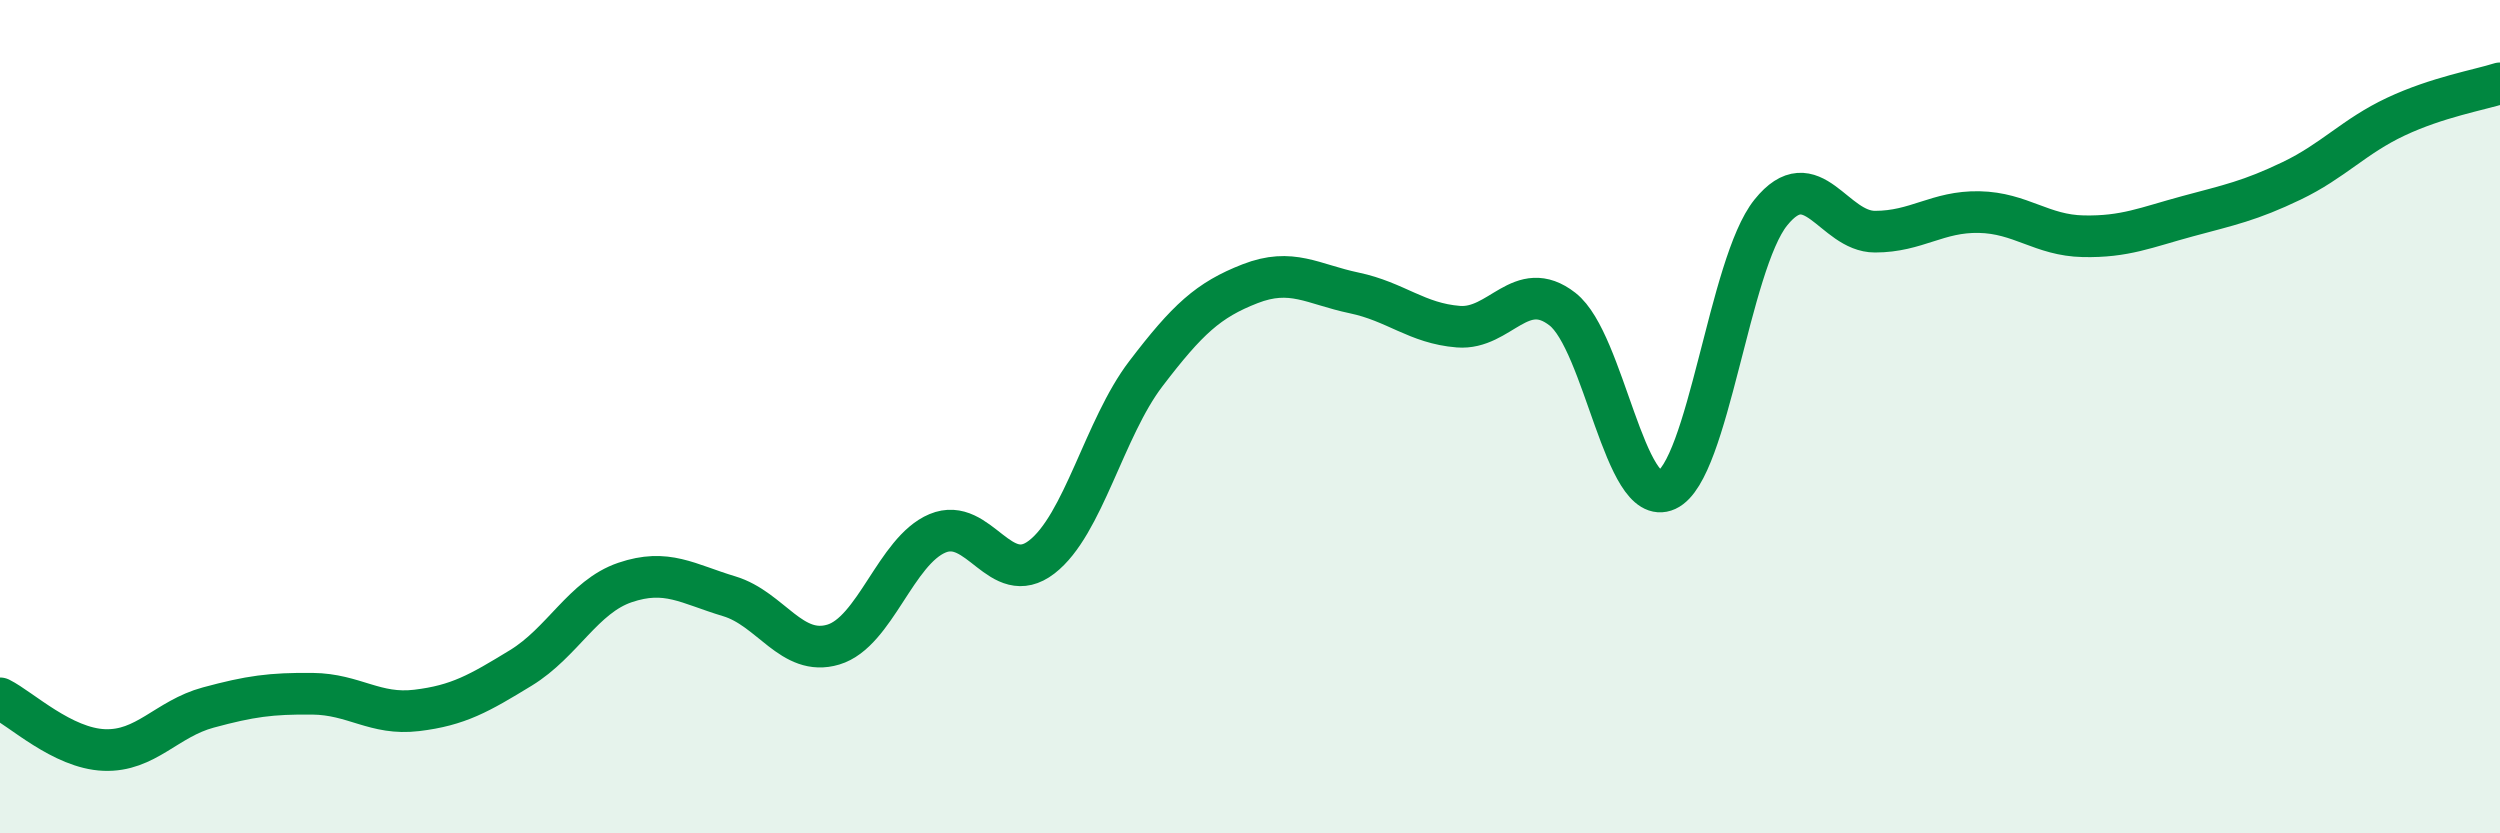
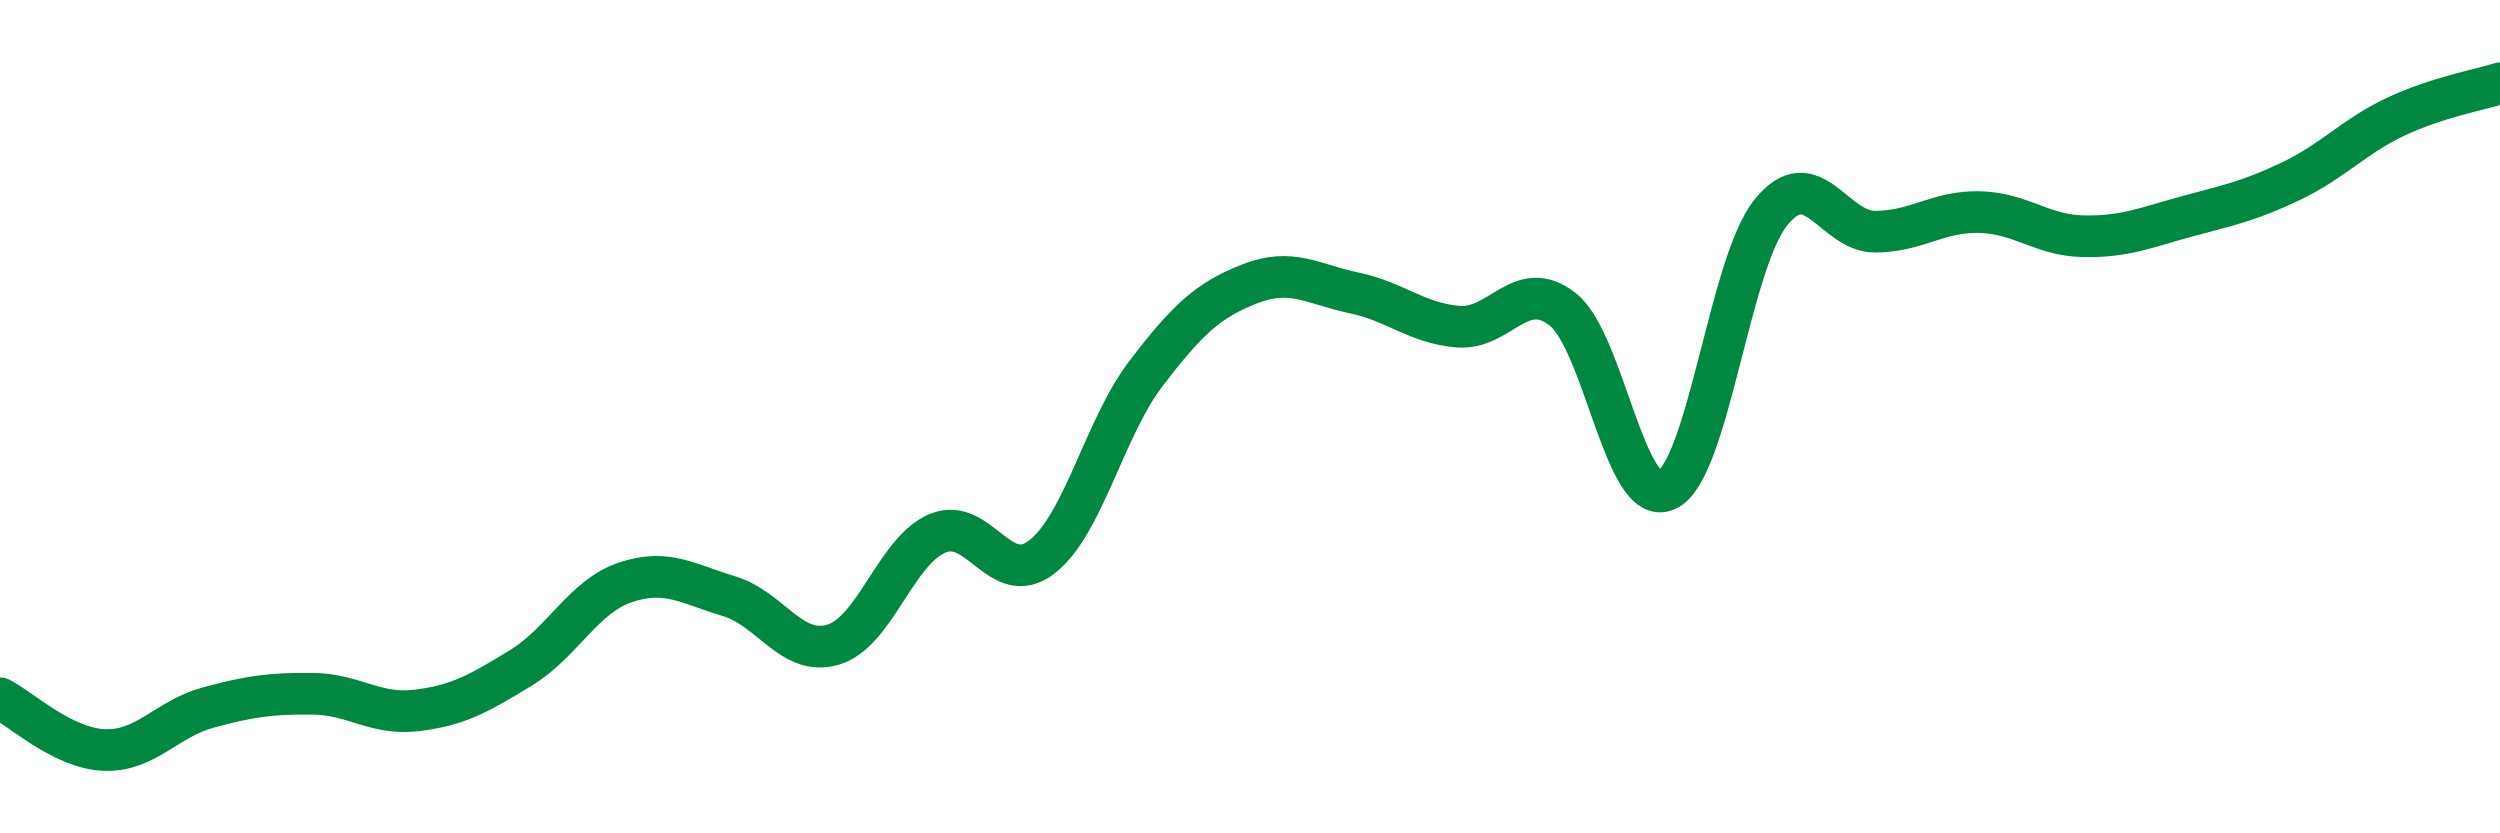
<svg xmlns="http://www.w3.org/2000/svg" width="60" height="20" viewBox="0 0 60 20">
-   <path d="M 0,16.76 C 0.5,17.01 1.5,17.96 2.5,18 C 3.5,18.04 4,17.25 5,16.98 C 6,16.71 6.5,16.64 7.5,16.65 C 8.5,16.66 9,17.17 10,17.05 C 11,16.93 11.5,16.64 12.5,16.03 C 13.5,15.42 14,14.32 15,13.98 C 16,13.64 16.5,14.01 17.5,14.31 C 18.5,14.61 19,15.77 20,15.47 C 21,15.17 21.5,13.22 22.5,12.8 C 23.5,12.38 24,14.14 25,13.37 C 26,12.6 26.5,10.28 27.5,8.97 C 28.5,7.66 29,7.2 30,6.81 C 31,6.42 31.5,6.82 32.5,7.03 C 33.5,7.24 34,7.76 35,7.84 C 36,7.92 36.5,6.64 37.5,7.42 C 38.5,8.2 39,12.22 40,11.76 C 41,11.3 41.5,6.34 42.5,5.1 C 43.5,3.86 44,5.56 45,5.56 C 46,5.56 46.5,5.07 47.5,5.09 C 48.5,5.11 49,5.65 50,5.67 C 51,5.69 51.5,5.46 52.5,5.19 C 53.5,4.92 54,4.82 55,4.34 C 56,3.86 56.5,3.27 57.5,2.8 C 58.5,2.33 59.5,2.16 60,2L60 20L0 20Z" fill="#008740" opacity="0.1" stroke-linecap="round" stroke-linejoin="round" />
  <path d="M 0,16.76 C 0.5,17.01 1.5,17.96 2.5,18 C 3.5,18.04 4,17.25 5,16.98 C 6,16.71 6.5,16.64 7.5,16.65 C 8.5,16.66 9,17.17 10,17.05 C 11,16.93 11.5,16.64 12.5,16.03 C 13.5,15.42 14,14.32 15,13.98 C 16,13.64 16.5,14.01 17.5,14.31 C 18.5,14.61 19,15.77 20,15.47 C 21,15.17 21.5,13.22 22.5,12.8 C 23.5,12.38 24,14.14 25,13.37 C 26,12.6 26.5,10.28 27.5,8.97 C 28.5,7.66 29,7.2 30,6.81 C 31,6.42 31.5,6.82 32.5,7.03 C 33.5,7.24 34,7.76 35,7.84 C 36,7.92 36.5,6.64 37.5,7.42 C 38.5,8.2 39,12.22 40,11.76 C 41,11.3 41.5,6.34 42.5,5.1 C 43.5,3.86 44,5.56 45,5.56 C 46,5.56 46.5,5.07 47.5,5.09 C 48.5,5.11 49,5.65 50,5.67 C 51,5.69 51.5,5.46 52.5,5.19 C 53.5,4.92 54,4.82 55,4.34 C 56,3.86 56.5,3.27 57.5,2.8 C 58.5,2.33 59.5,2.16 60,2" stroke="#008740" stroke-width="1" fill="none" stroke-linecap="round" stroke-linejoin="round" />
</svg>